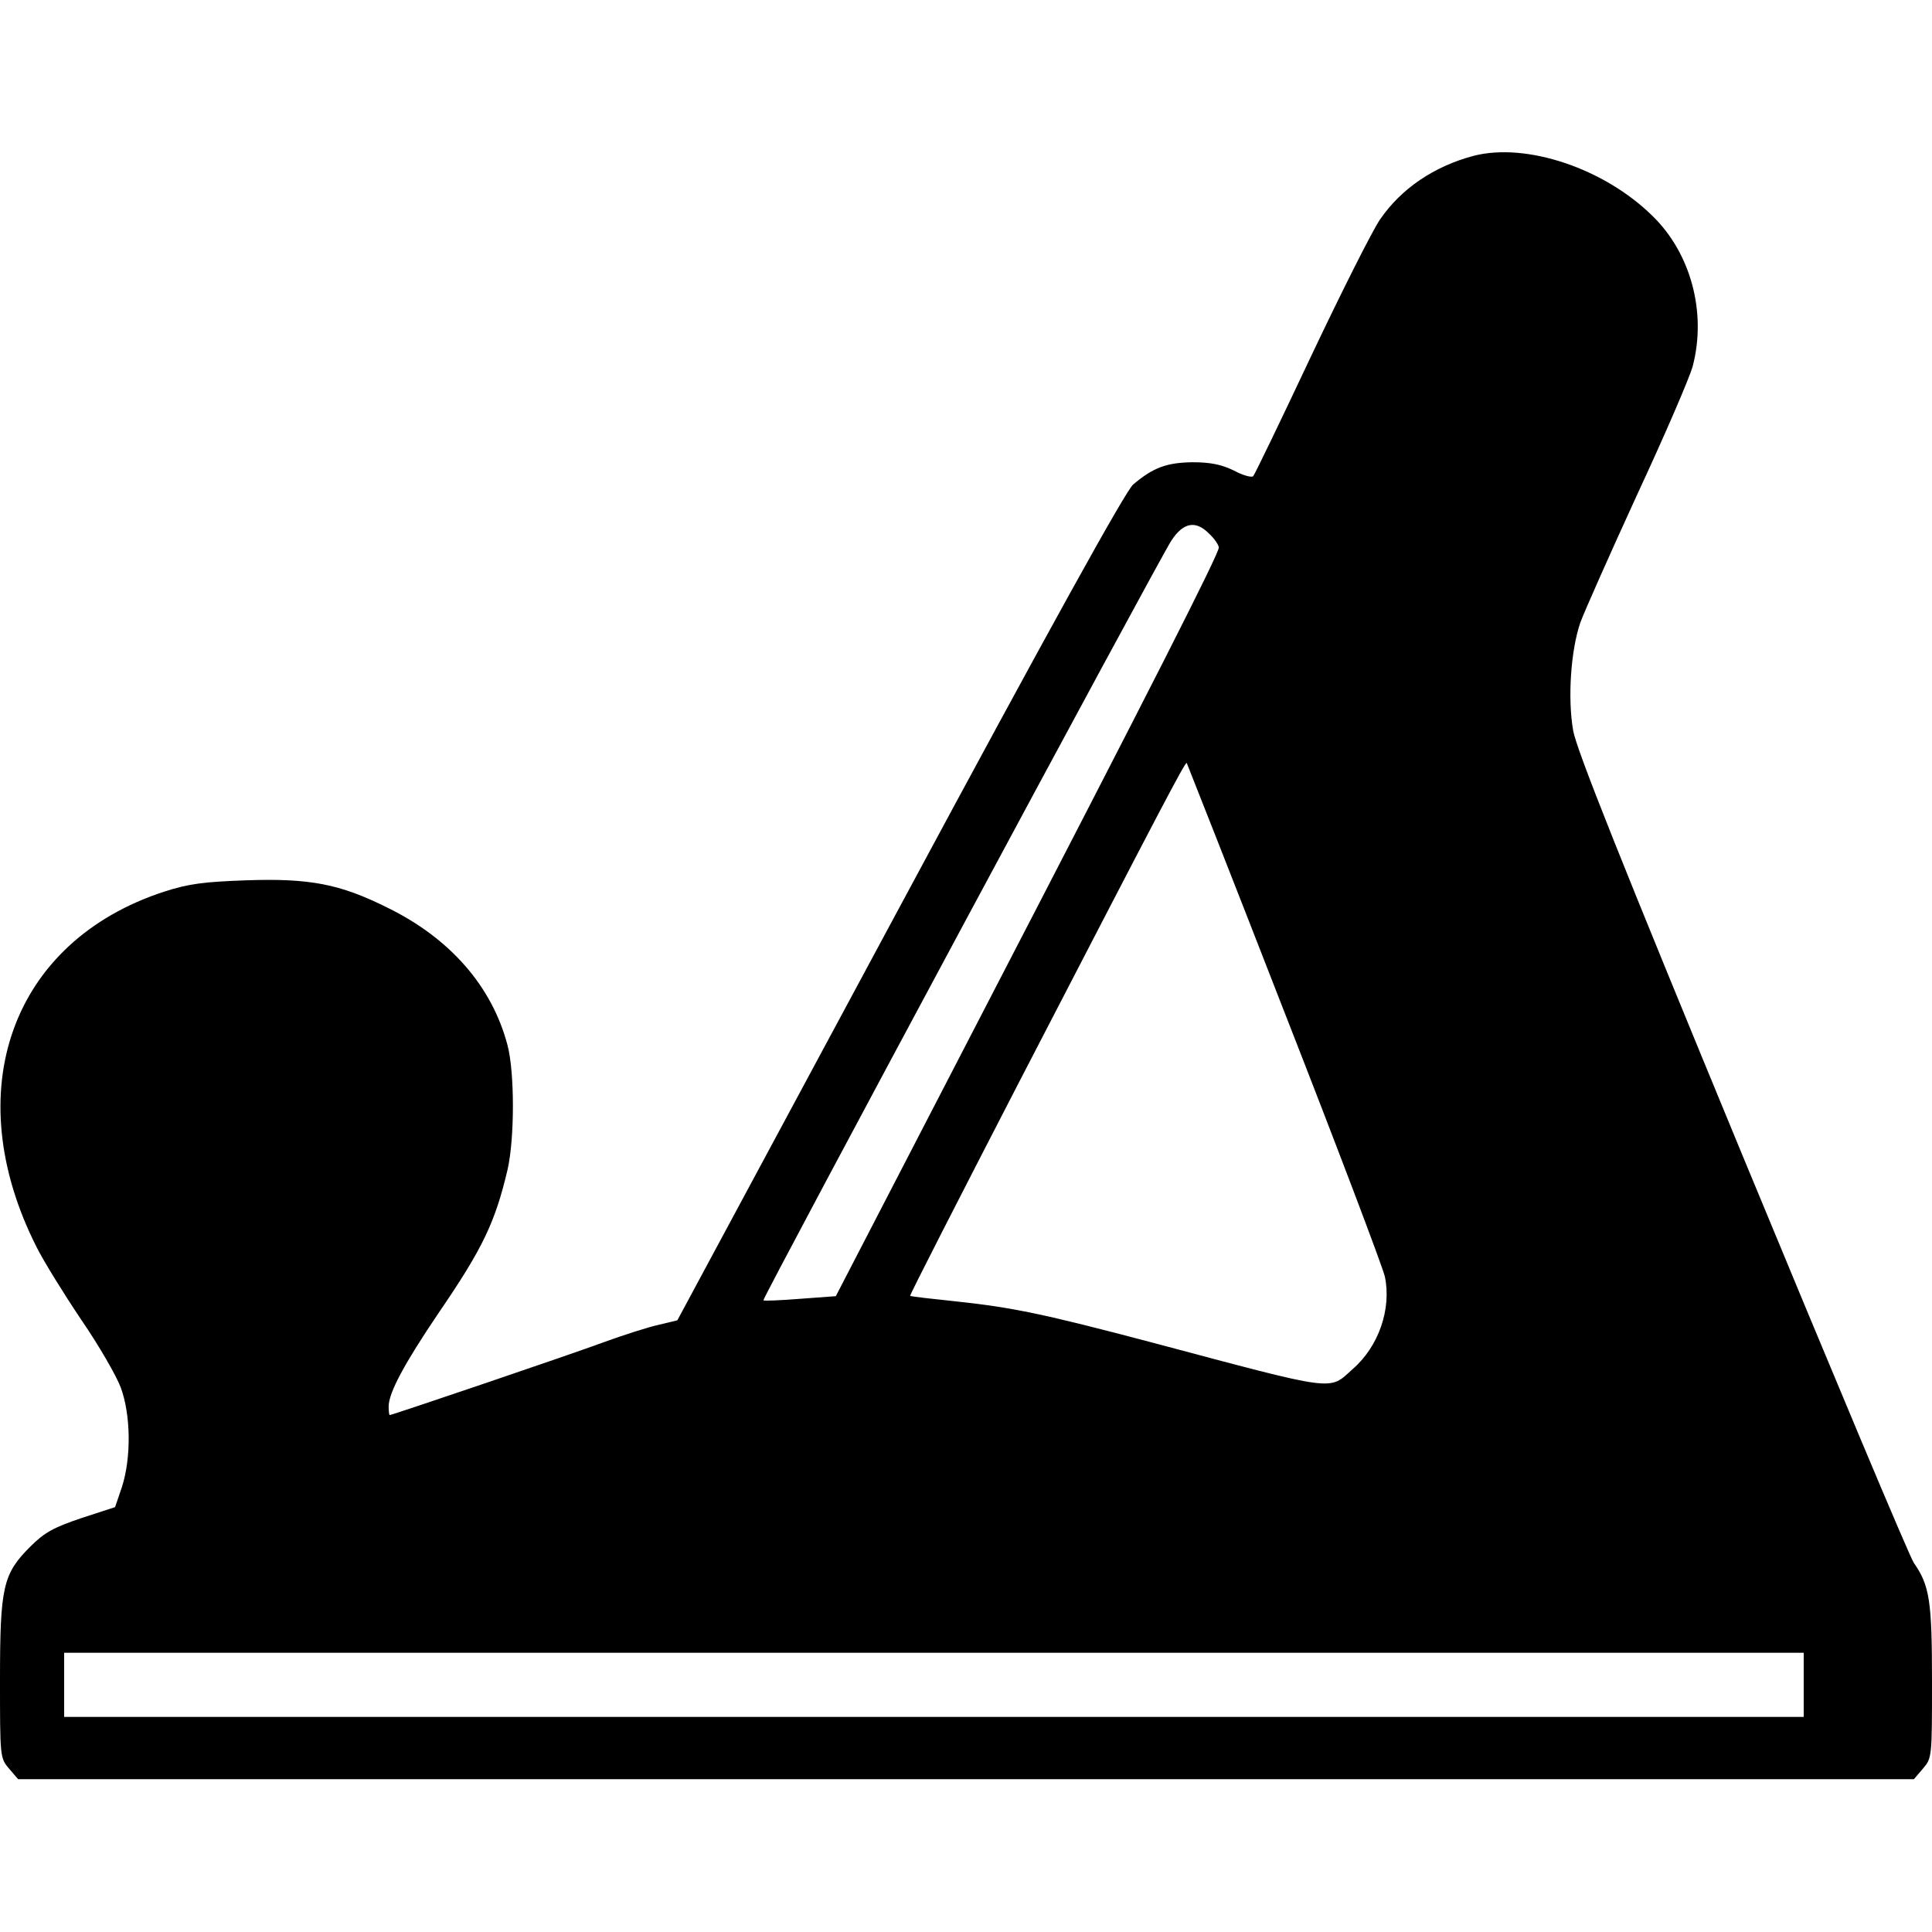
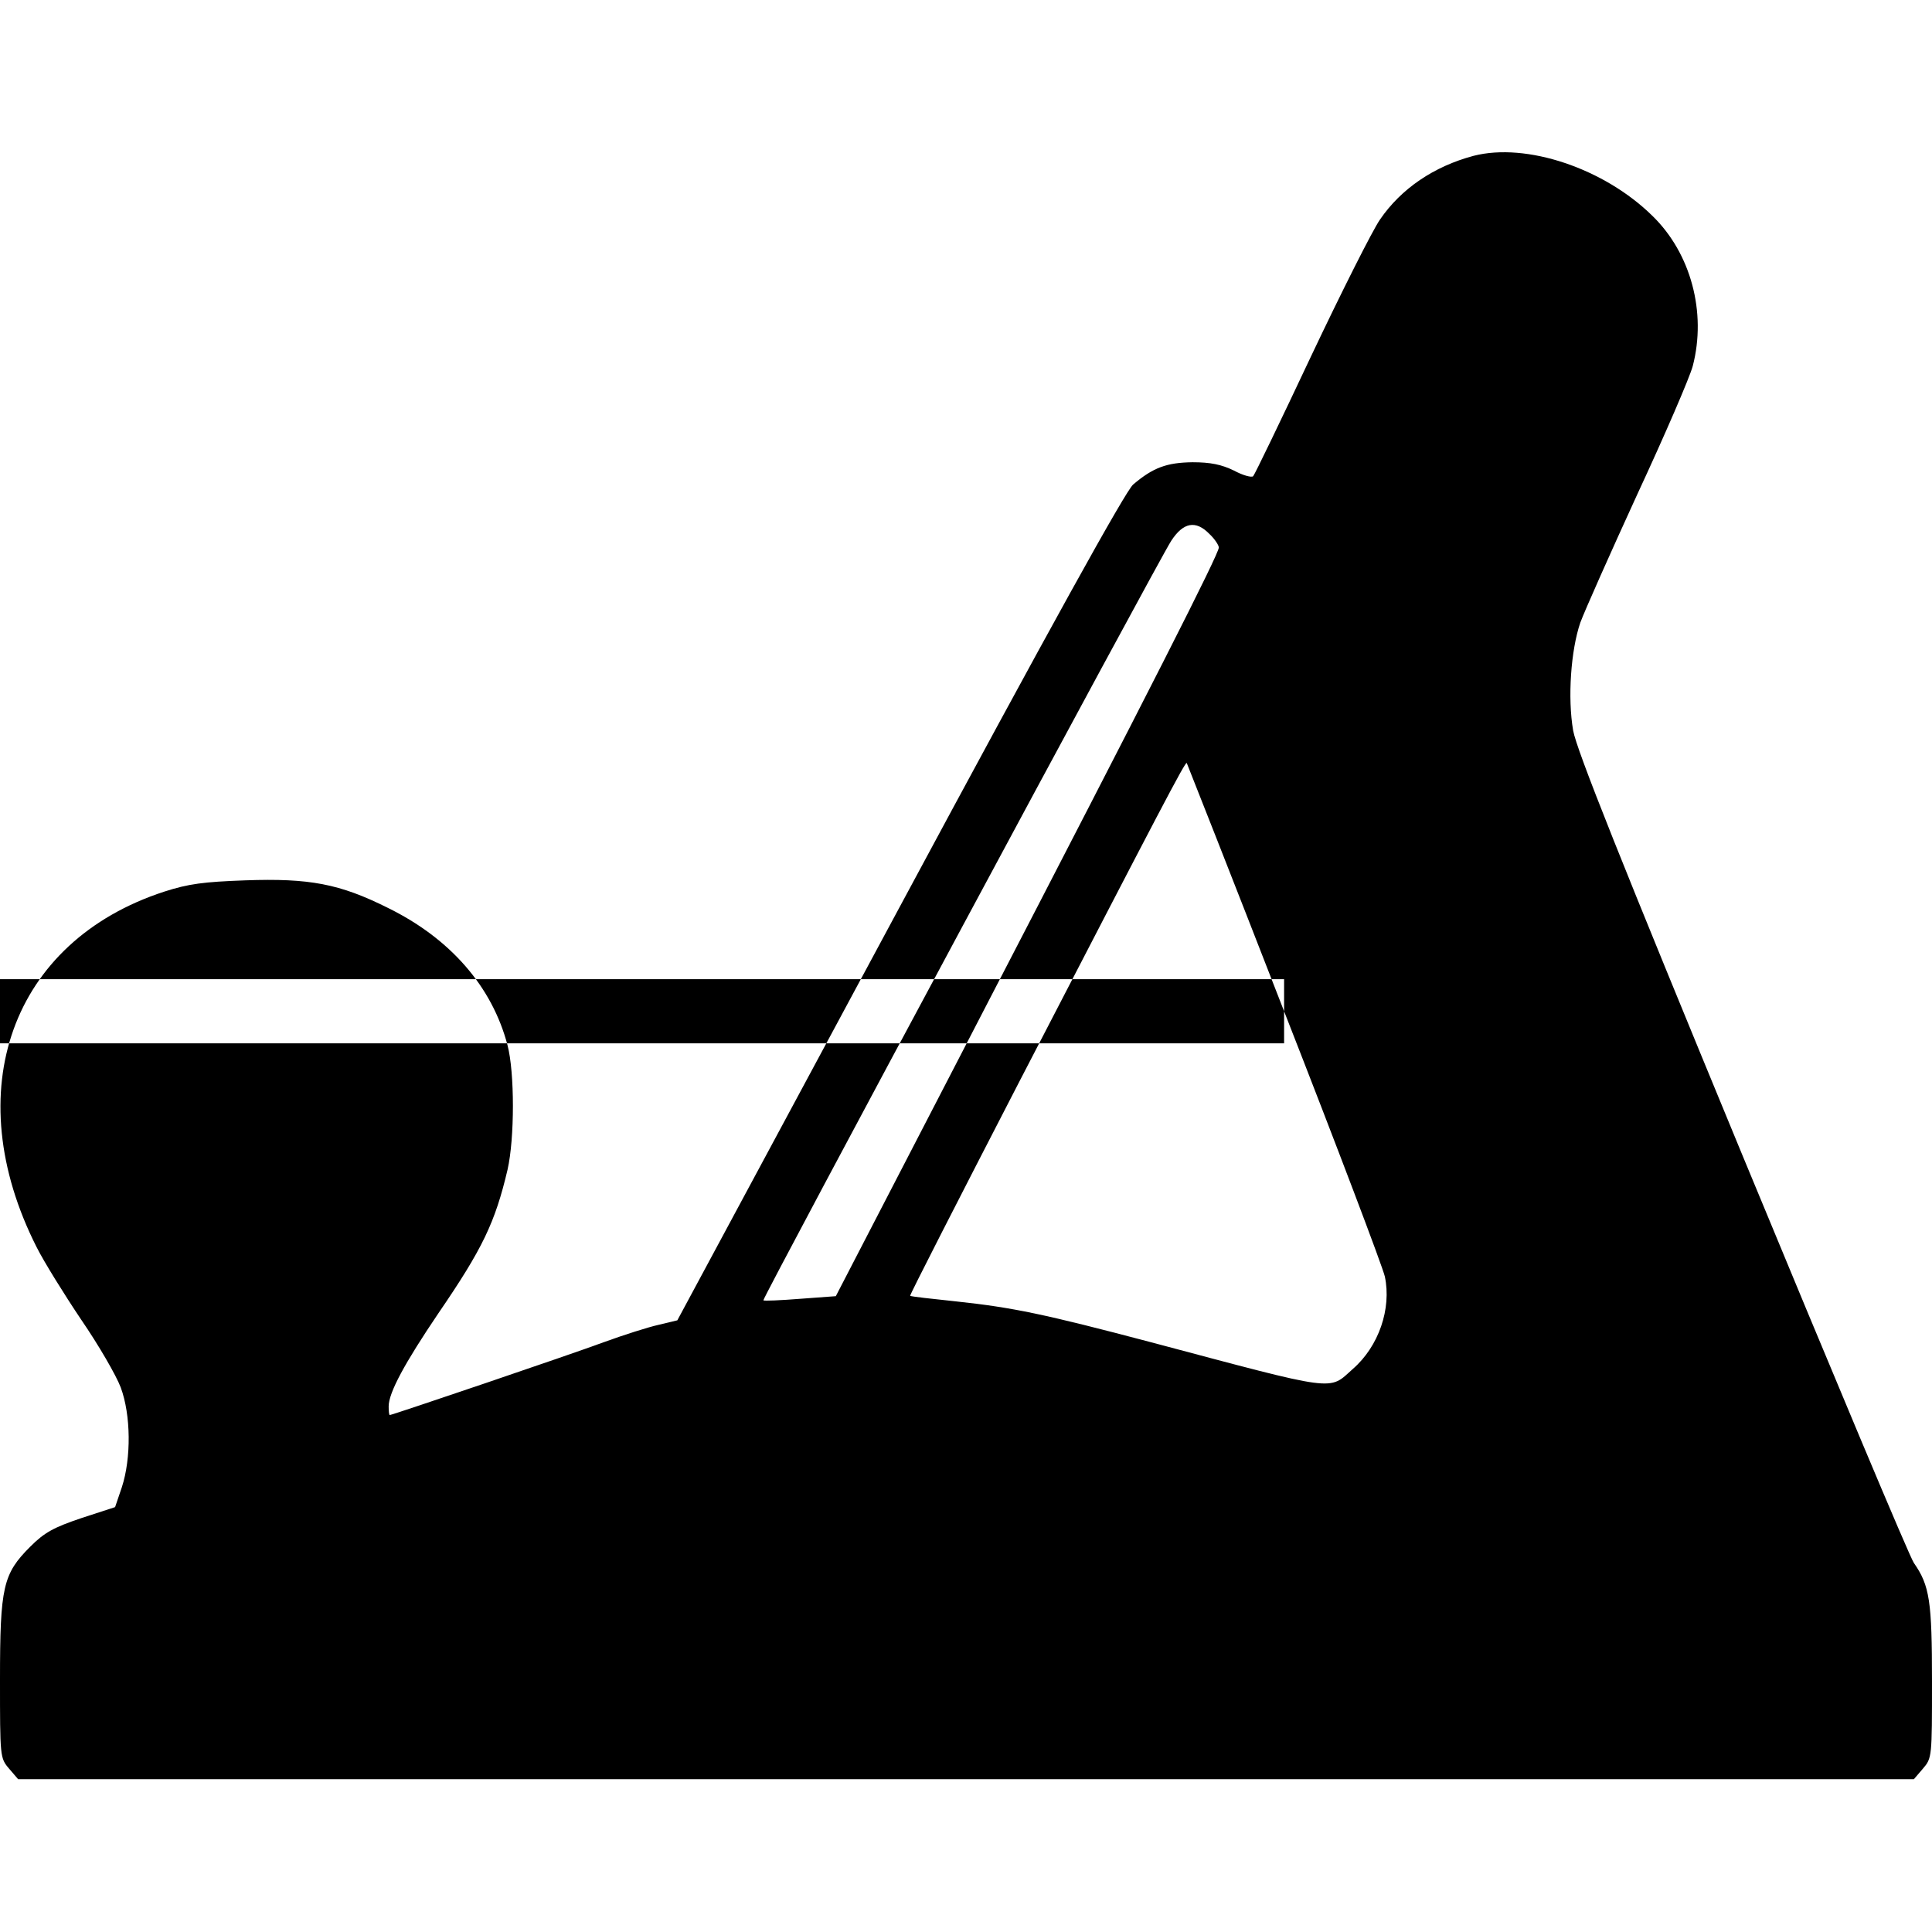
<svg xmlns="http://www.w3.org/2000/svg" version="1.0" width="512pt" height="512pt" viewBox="0 0 512 512" preserveAspectRatio="xMidYMid meet">
  <g transform="translate(0,512) scale(0.1,-0.1)" fill="#000000" stroke="none">
-     <path d="M3905 4707 c-105 -28 -192 -87 -248 -169 -20 -29 -102 -192 -183 -363 -80 -170 -149 -313 -153 -317 -4 -4 -27 2 -51 15 -33 16 -62 22 -110 22 -68 -1 -104 -14 -157 -59 -20 -17 -219 -376 -619 -1120 l-589 -1095 -50 -12 c-27 -6 -93 -27 -145 -46 -86 -32 -561 -193 -567 -193 -2 0 -3 10 -3 23 0 36 42 114 132 247 117 171 150 240 183 380 19 83 19 258 0 330 -41 156 -152 283 -317 364 -128 64 -208 79 -378 73 -110 -4 -150 -9 -215 -30 -405 -132 -547 -529 -338 -942 19 -38 73 -125 118 -192 46 -67 93 -148 105 -180 27 -73 28 -187 3 -264 l-18 -53 -89 -29 c-74 -25 -98 -38 -136 -76 -72 -72 -80 -106 -80 -352 0 -205 0 -208 24 -236 l24 -28 2512 0 2512 0 24 28 c24 28 24 31 24 231 0 212 -6 254 -48 314 -11 15 -215 502 -455 1082 -321 777 -439 1073 -448 1124 -15 87 -6 213 19 286 11 30 79 183 151 340 73 157 139 310 147 340 37 142 -5 299 -107 398 -128 126 -334 195 -474 159z m-700 -1002 c14 -13 25 -30 25 -36 0 -17 -179 -370 -632 -1244 l-383 -740 -95 -7 c-51 -4 -95 -6 -97 -4 -4 4 1048 1963 1081 2013 32 49 65 55 101 18z m198 -1265 c141 -360 261 -677 267 -703 18 -85 -16 -185 -85 -245 -65 -58 -35 -62 -535 71 -284 75 -366 92 -515 108 -66 7 -121 13 -123 15 -2 1 128 255 288 565 380 734 441 851 445 847 1 -2 118 -298 258 -658z m1377 -1785 l0 -85 -2305 0 -2305 0 0 85 0 85 2305 0 2305 0 0 -85z" />
+     <path d="M3905 4707 c-105 -28 -192 -87 -248 -169 -20 -29 -102 -192 -183 -363 -80 -170 -149 -313 -153 -317 -4 -4 -27 2 -51 15 -33 16 -62 22 -110 22 -68 -1 -104 -14 -157 -59 -20 -17 -219 -376 -619 -1120 l-589 -1095 -50 -12 c-27 -6 -93 -27 -145 -46 -86 -32 -561 -193 -567 -193 -2 0 -3 10 -3 23 0 36 42 114 132 247 117 171 150 240 183 380 19 83 19 258 0 330 -41 156 -152 283 -317 364 -128 64 -208 79 -378 73 -110 -4 -150 -9 -215 -30 -405 -132 -547 -529 -338 -942 19 -38 73 -125 118 -192 46 -67 93 -148 105 -180 27 -73 28 -187 3 -264 l-18 -53 -89 -29 c-74 -25 -98 -38 -136 -76 -72 -72 -80 -106 -80 -352 0 -205 0 -208 24 -236 l24 -28 2512 0 2512 0 24 28 c24 28 24 31 24 231 0 212 -6 254 -48 314 -11 15 -215 502 -455 1082 -321 777 -439 1073 -448 1124 -15 87 -6 213 19 286 11 30 79 183 151 340 73 157 139 310 147 340 37 142 -5 299 -107 398 -128 126 -334 195 -474 159z m-700 -1002 c14 -13 25 -30 25 -36 0 -17 -179 -370 -632 -1244 l-383 -740 -95 -7 c-51 -4 -95 -6 -97 -4 -4 4 1048 1963 1081 2013 32 49 65 55 101 18z m198 -1265 c141 -360 261 -677 267 -703 18 -85 -16 -185 -85 -245 -65 -58 -35 -62 -535 71 -284 75 -366 92 -515 108 -66 7 -121 13 -123 15 -2 1 128 255 288 565 380 734 441 851 445 847 1 -2 118 -298 258 -658z l0 -85 -2305 0 -2305 0 0 85 0 85 2305 0 2305 0 0 -85z" />
  </g>
</svg>